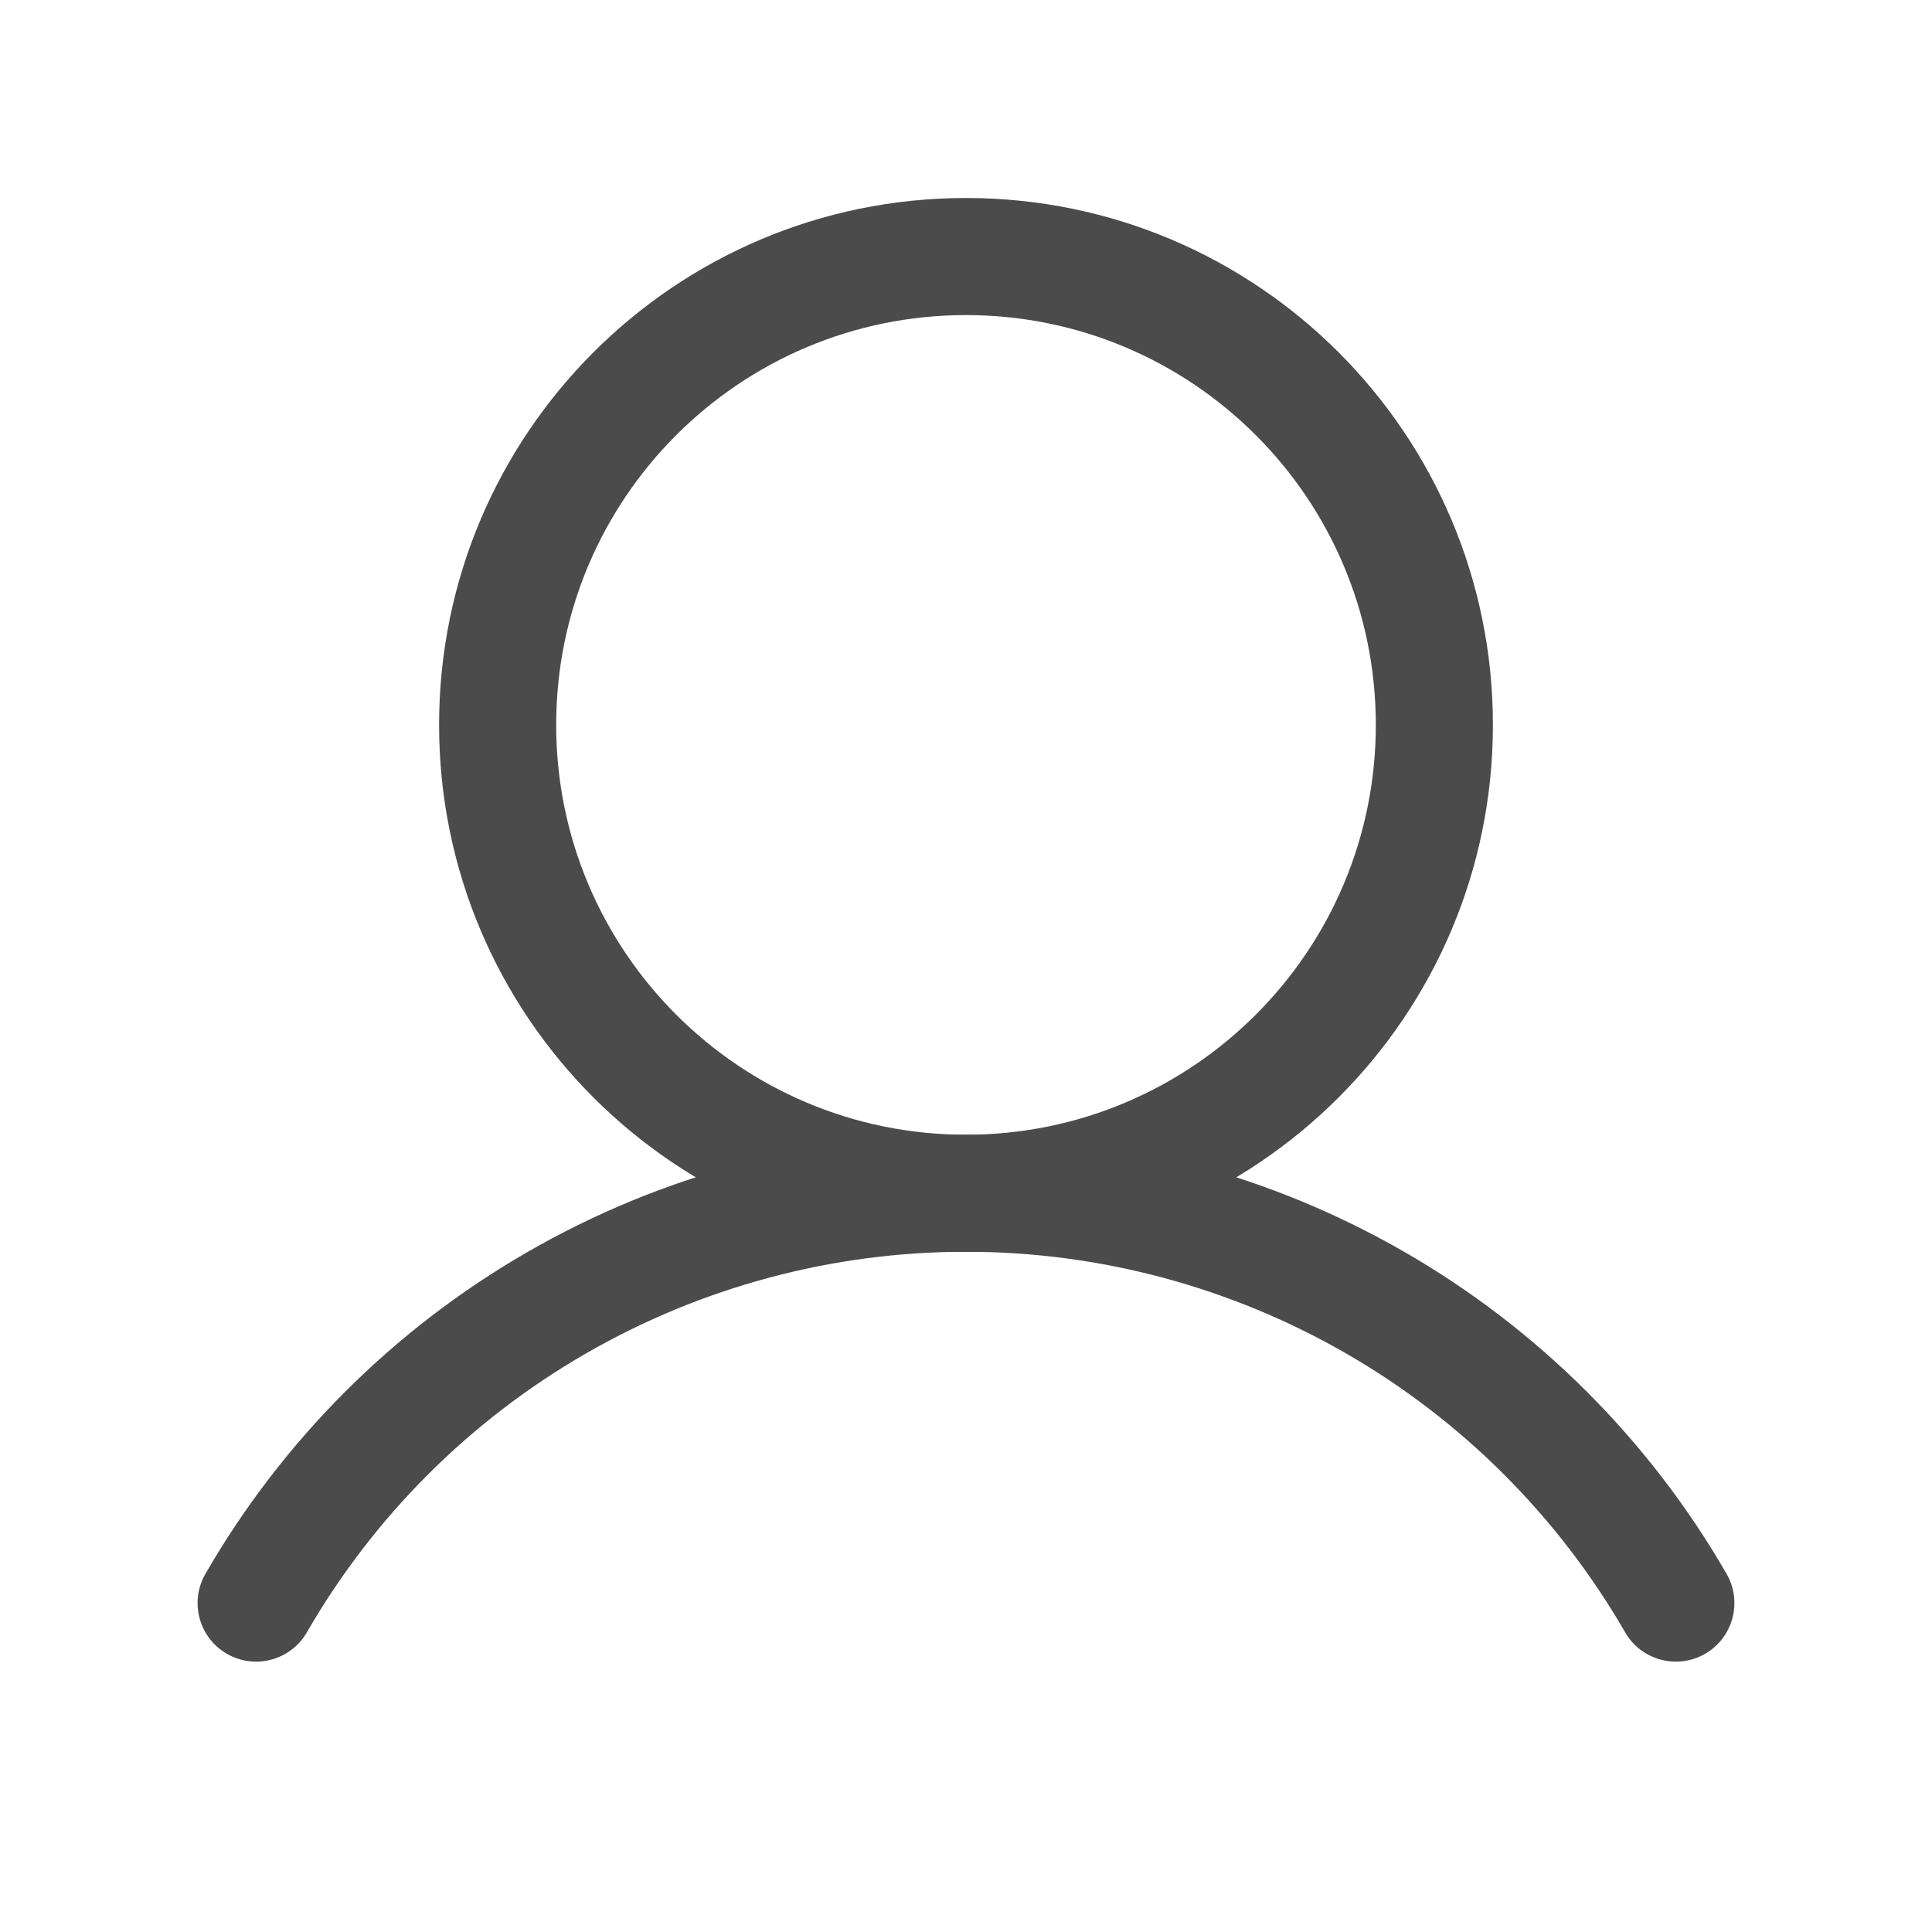
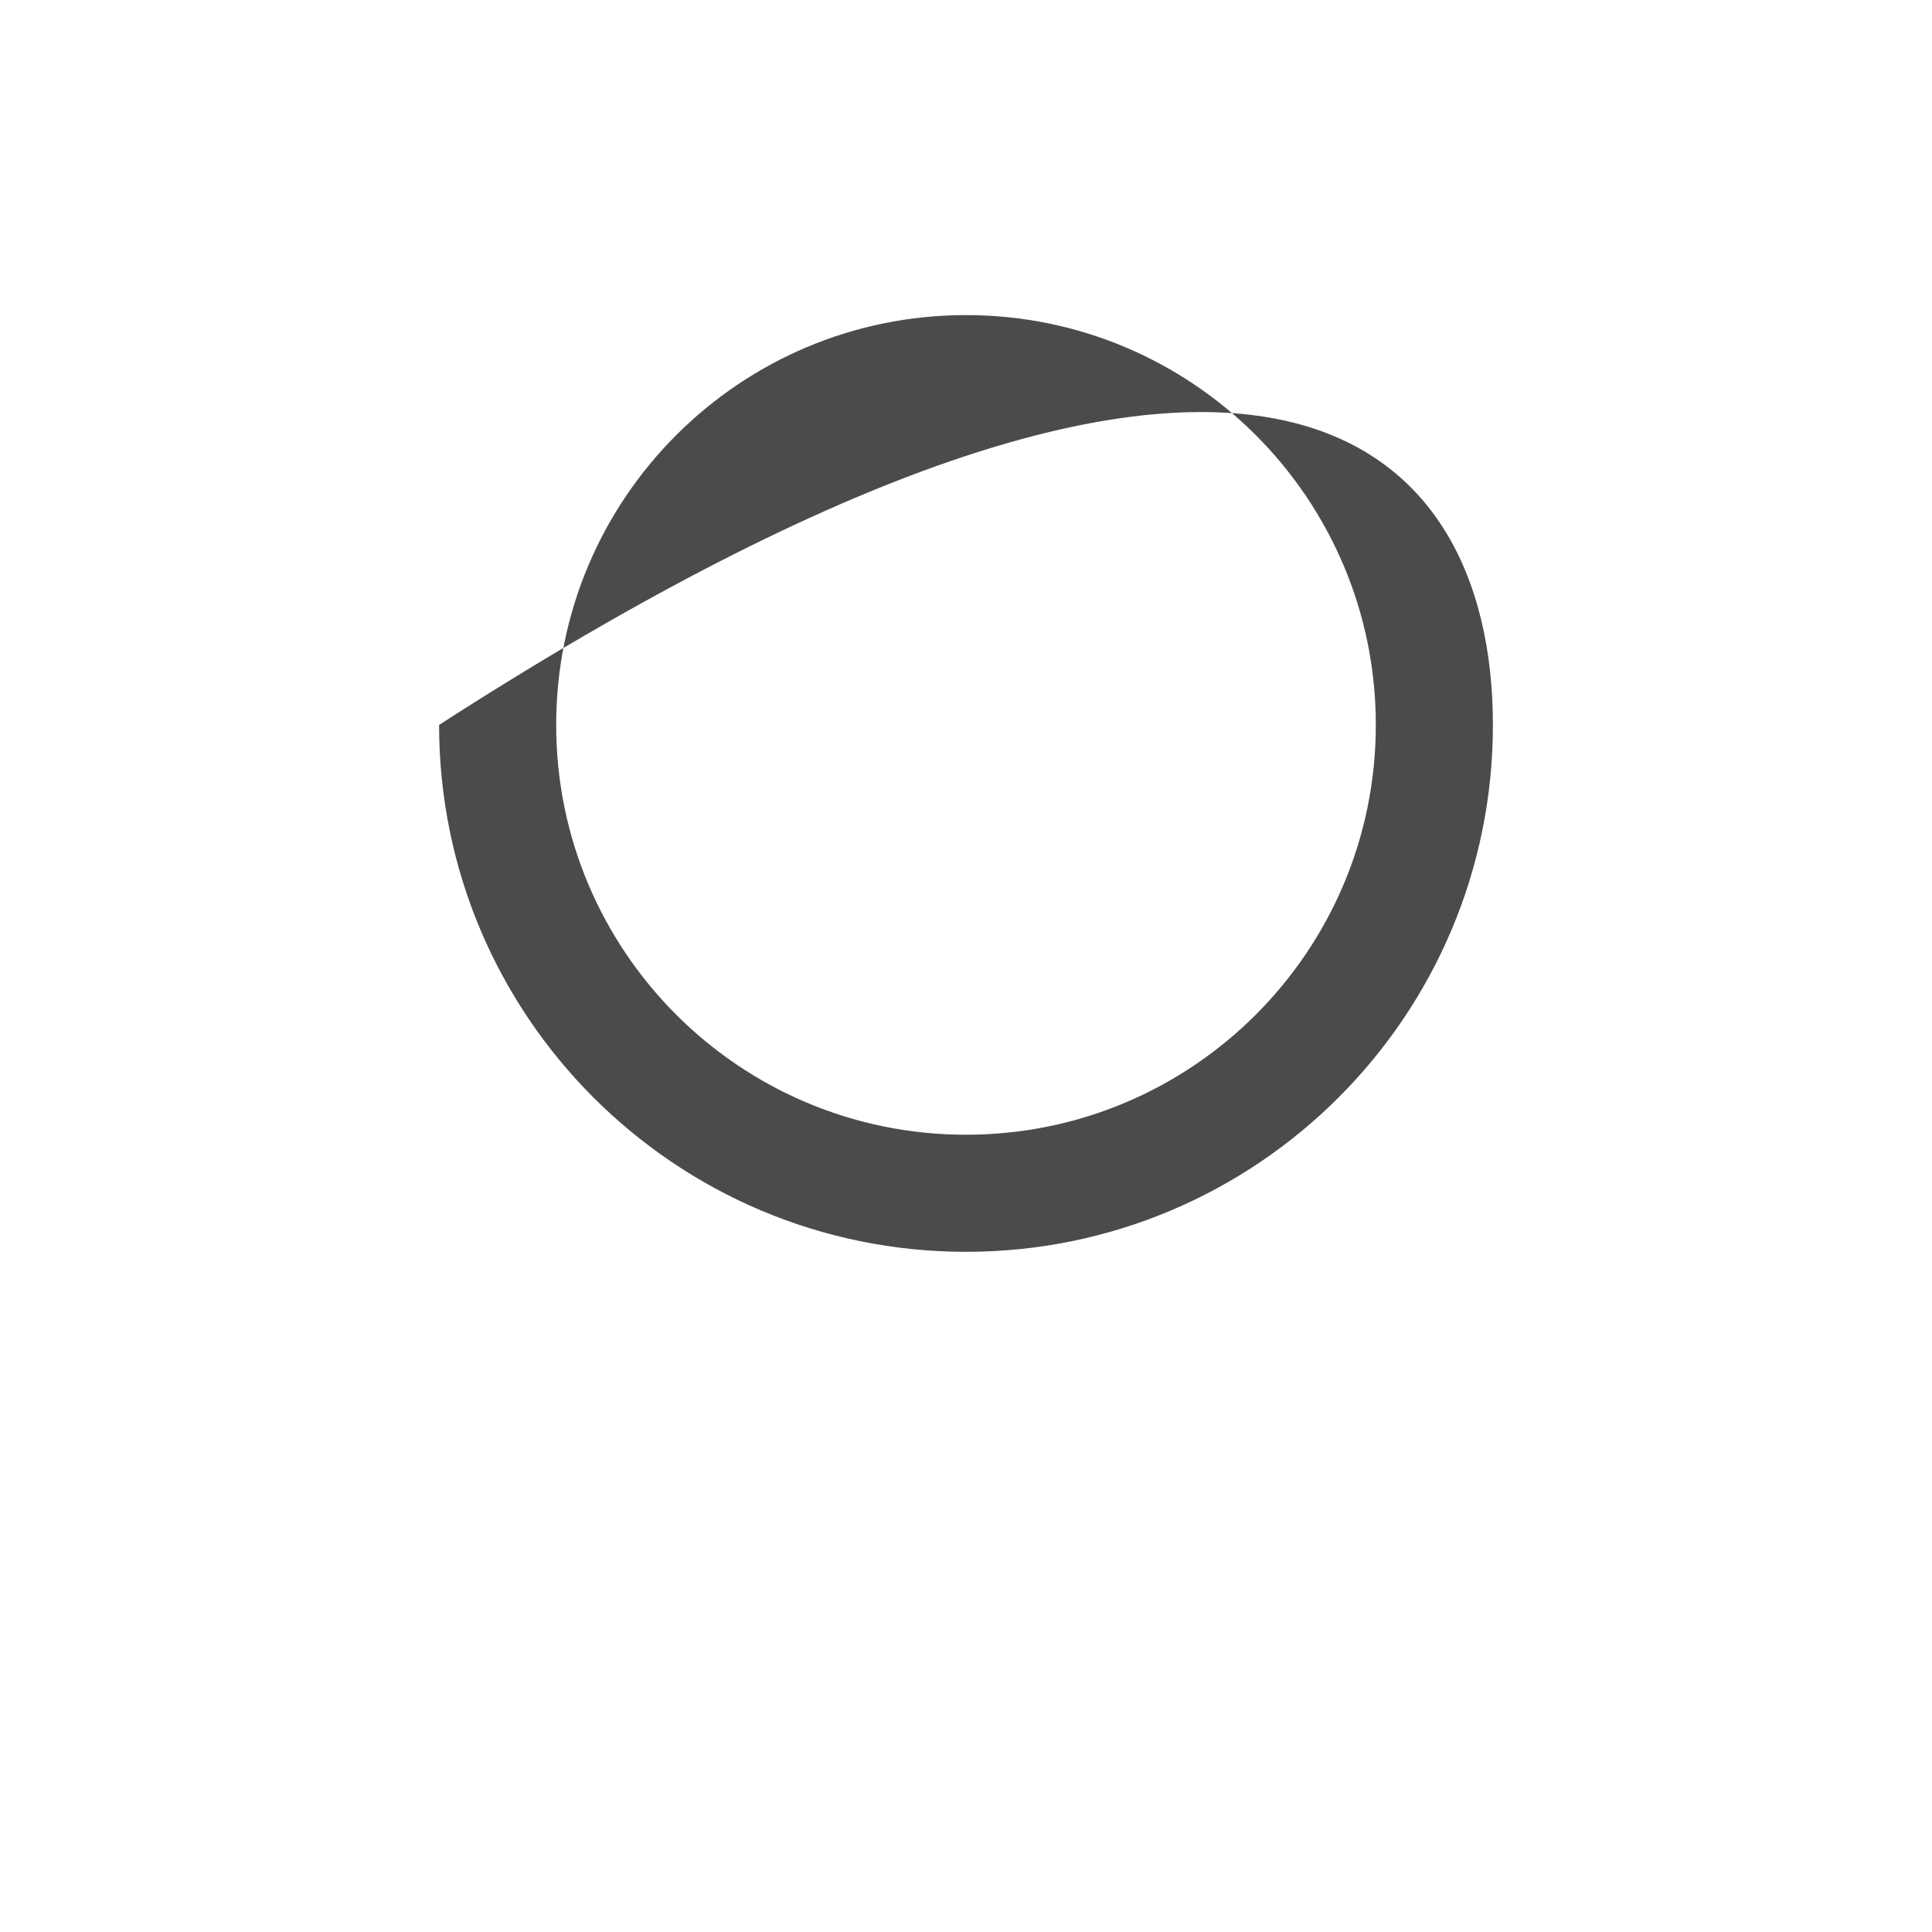
<svg xmlns="http://www.w3.org/2000/svg" width="33" height="33" viewBox="0 0 33 33" fill="none">
-   <path fill-rule="evenodd" clip-rule="evenodd" d="M16.5 5.382C12.634 5.382 9.5 8.516 9.5 12.382C9.5 16.248 12.634 19.382 16.5 19.382C20.366 19.382 23.5 16.248 23.5 12.382C23.5 8.516 20.366 5.382 16.5 5.382ZM7.5 12.382C7.5 7.411 11.53 3.382 16.5 3.382C21.471 3.382 25.5 7.411 25.5 12.382C25.5 17.352 21.471 21.382 16.5 21.382C11.53 21.382 7.5 17.352 7.5 12.382Z" fill="#4B4B4B" />
-   <path fill-rule="evenodd" clip-rule="evenodd" d="M16.5 21.381C14.218 21.381 11.976 21.982 10 23.123C8.023 24.264 6.382 25.905 5.241 27.882C4.965 28.36 4.354 28.524 3.875 28.248C3.397 27.972 3.233 27.36 3.509 26.882C4.826 24.601 6.719 22.707 9 21.391C11.28 20.074 13.867 19.381 16.5 19.381C19.134 19.381 21.72 20.074 24.001 21.391C26.281 22.707 28.175 24.601 29.491 26.882C29.767 27.36 29.603 27.972 29.125 28.248C28.647 28.524 28.035 28.36 27.759 27.882C26.618 25.905 24.977 24.264 23.001 23.123C21.024 21.982 18.782 21.381 16.5 21.381Z" fill="#4B4B4B" />
+   <path fill-rule="evenodd" clip-rule="evenodd" d="M16.5 5.382C12.634 5.382 9.5 8.516 9.5 12.382C9.5 16.248 12.634 19.382 16.5 19.382C20.366 19.382 23.5 16.248 23.5 12.382C23.5 8.516 20.366 5.382 16.5 5.382ZM7.5 12.382C21.471 3.382 25.5 7.411 25.5 12.382C25.5 17.352 21.471 21.382 16.5 21.382C11.53 21.382 7.5 17.352 7.5 12.382Z" fill="#4B4B4B" />
</svg>